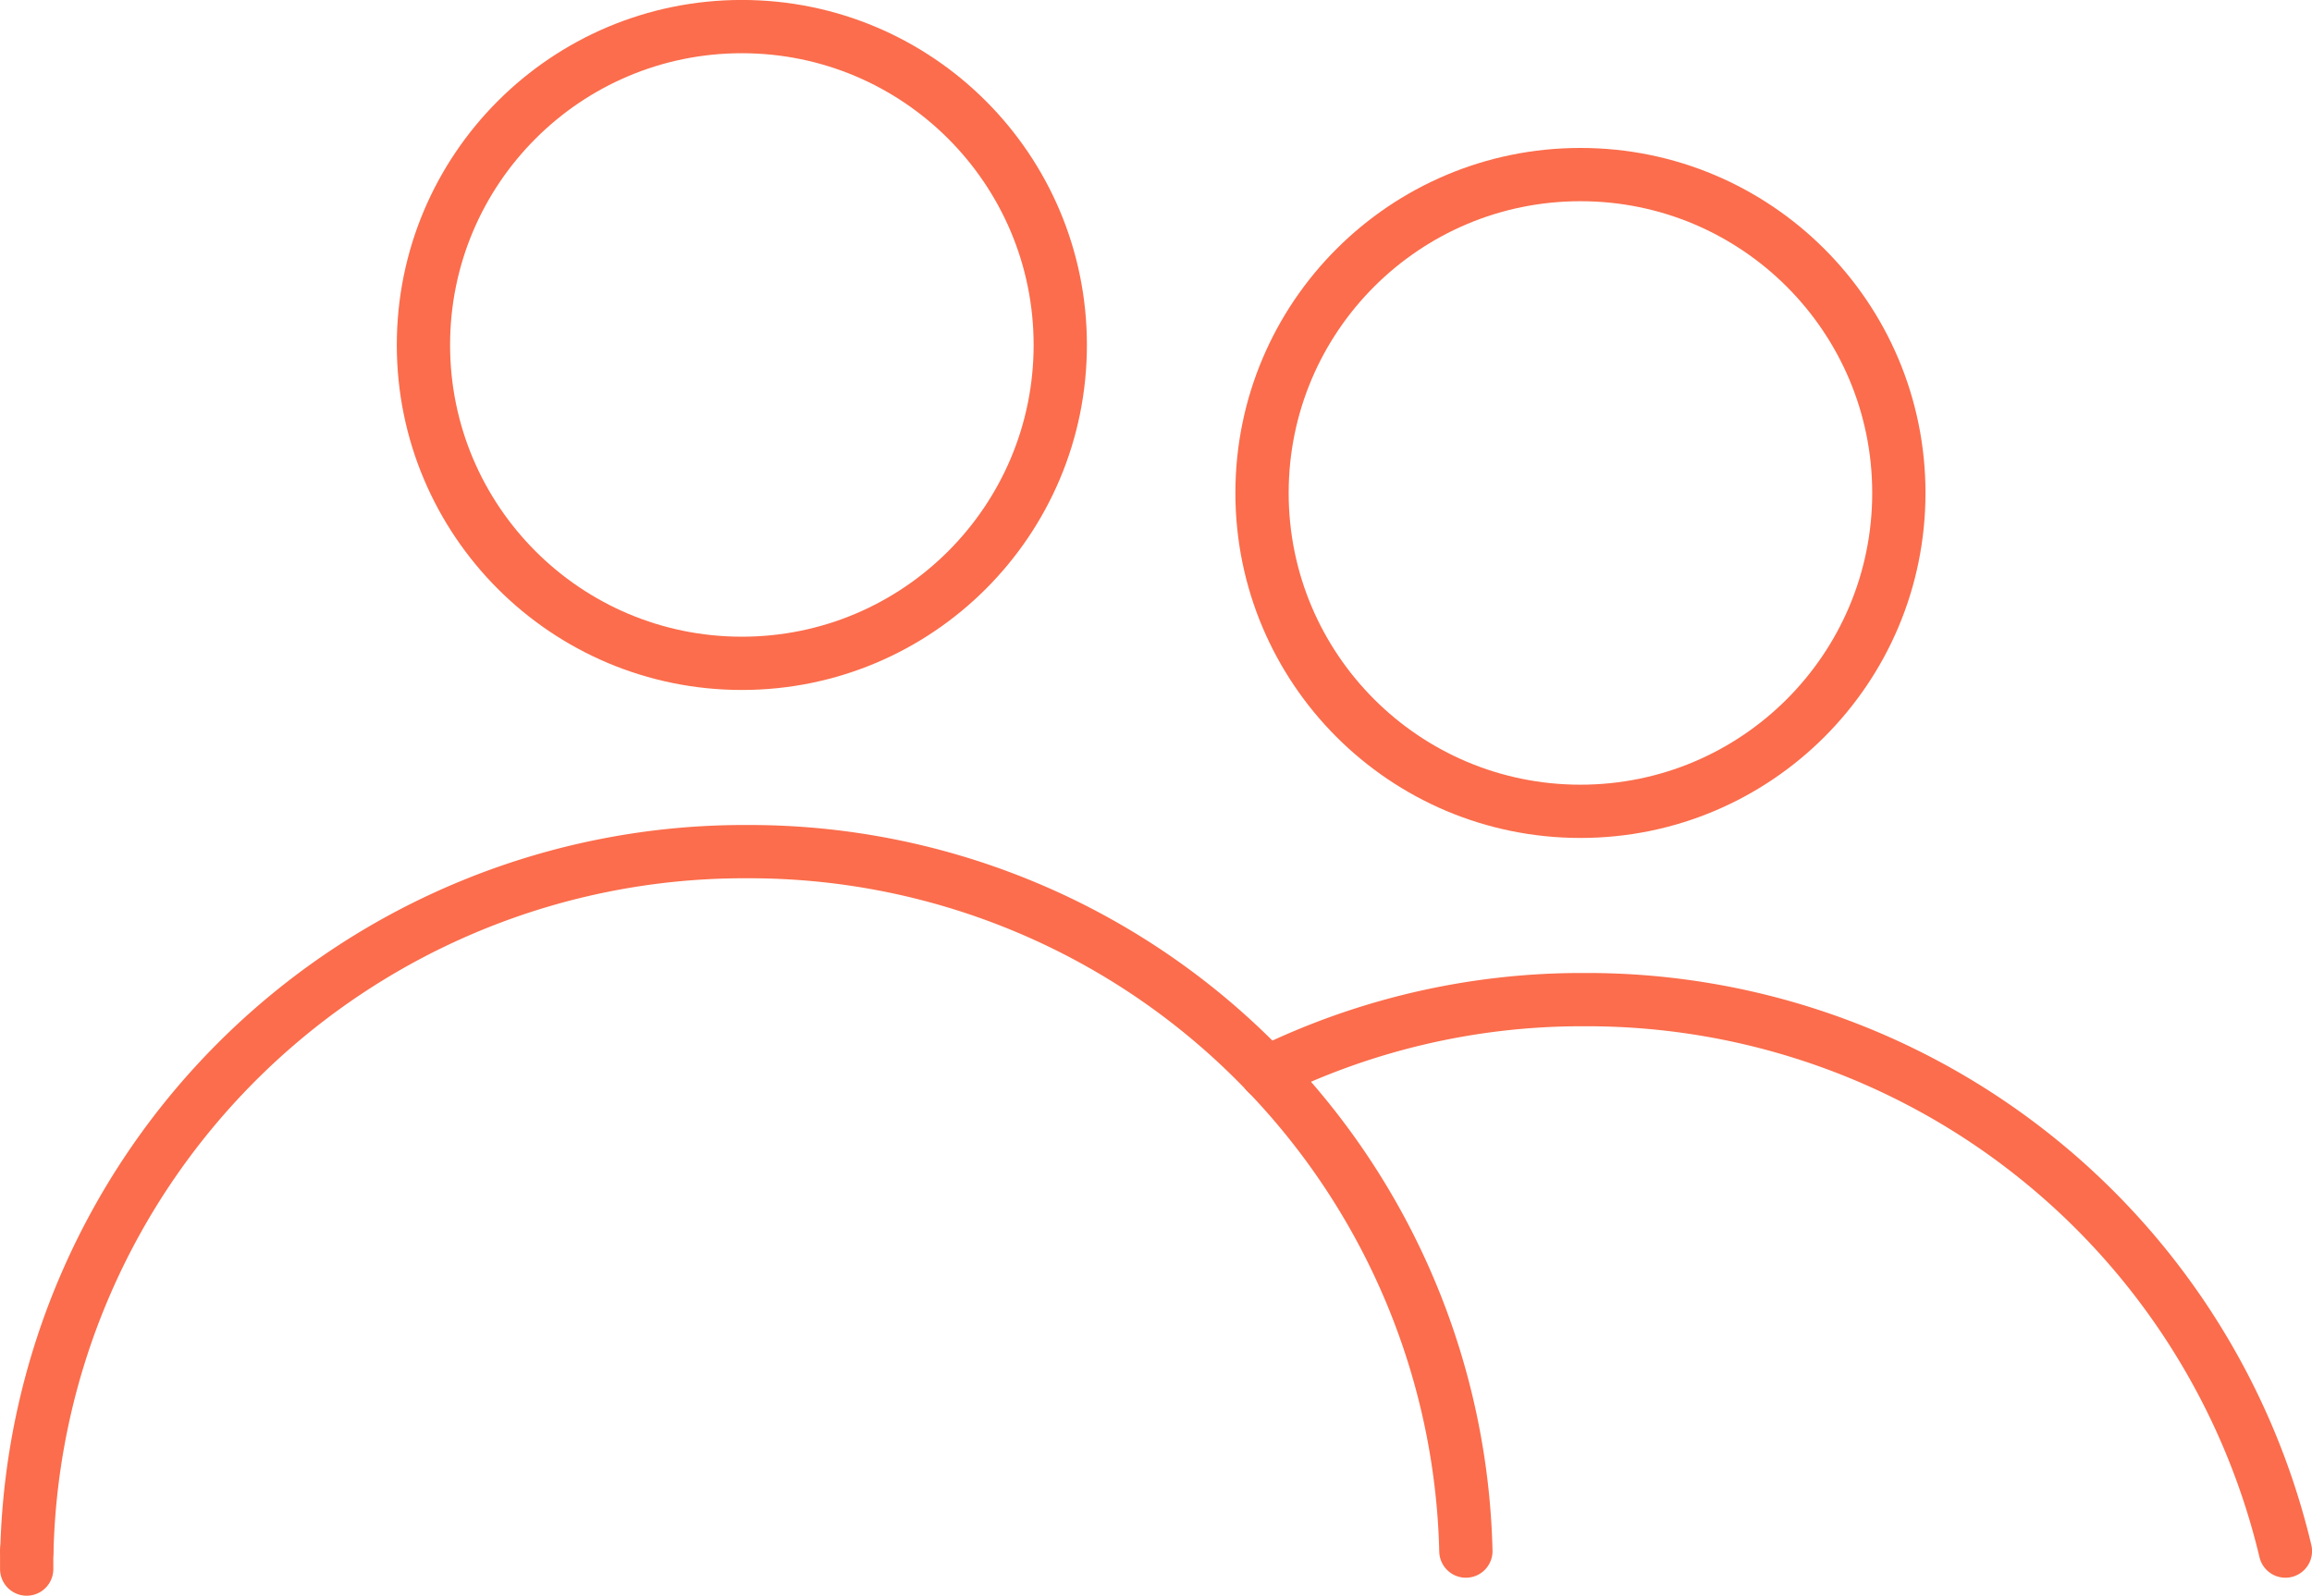
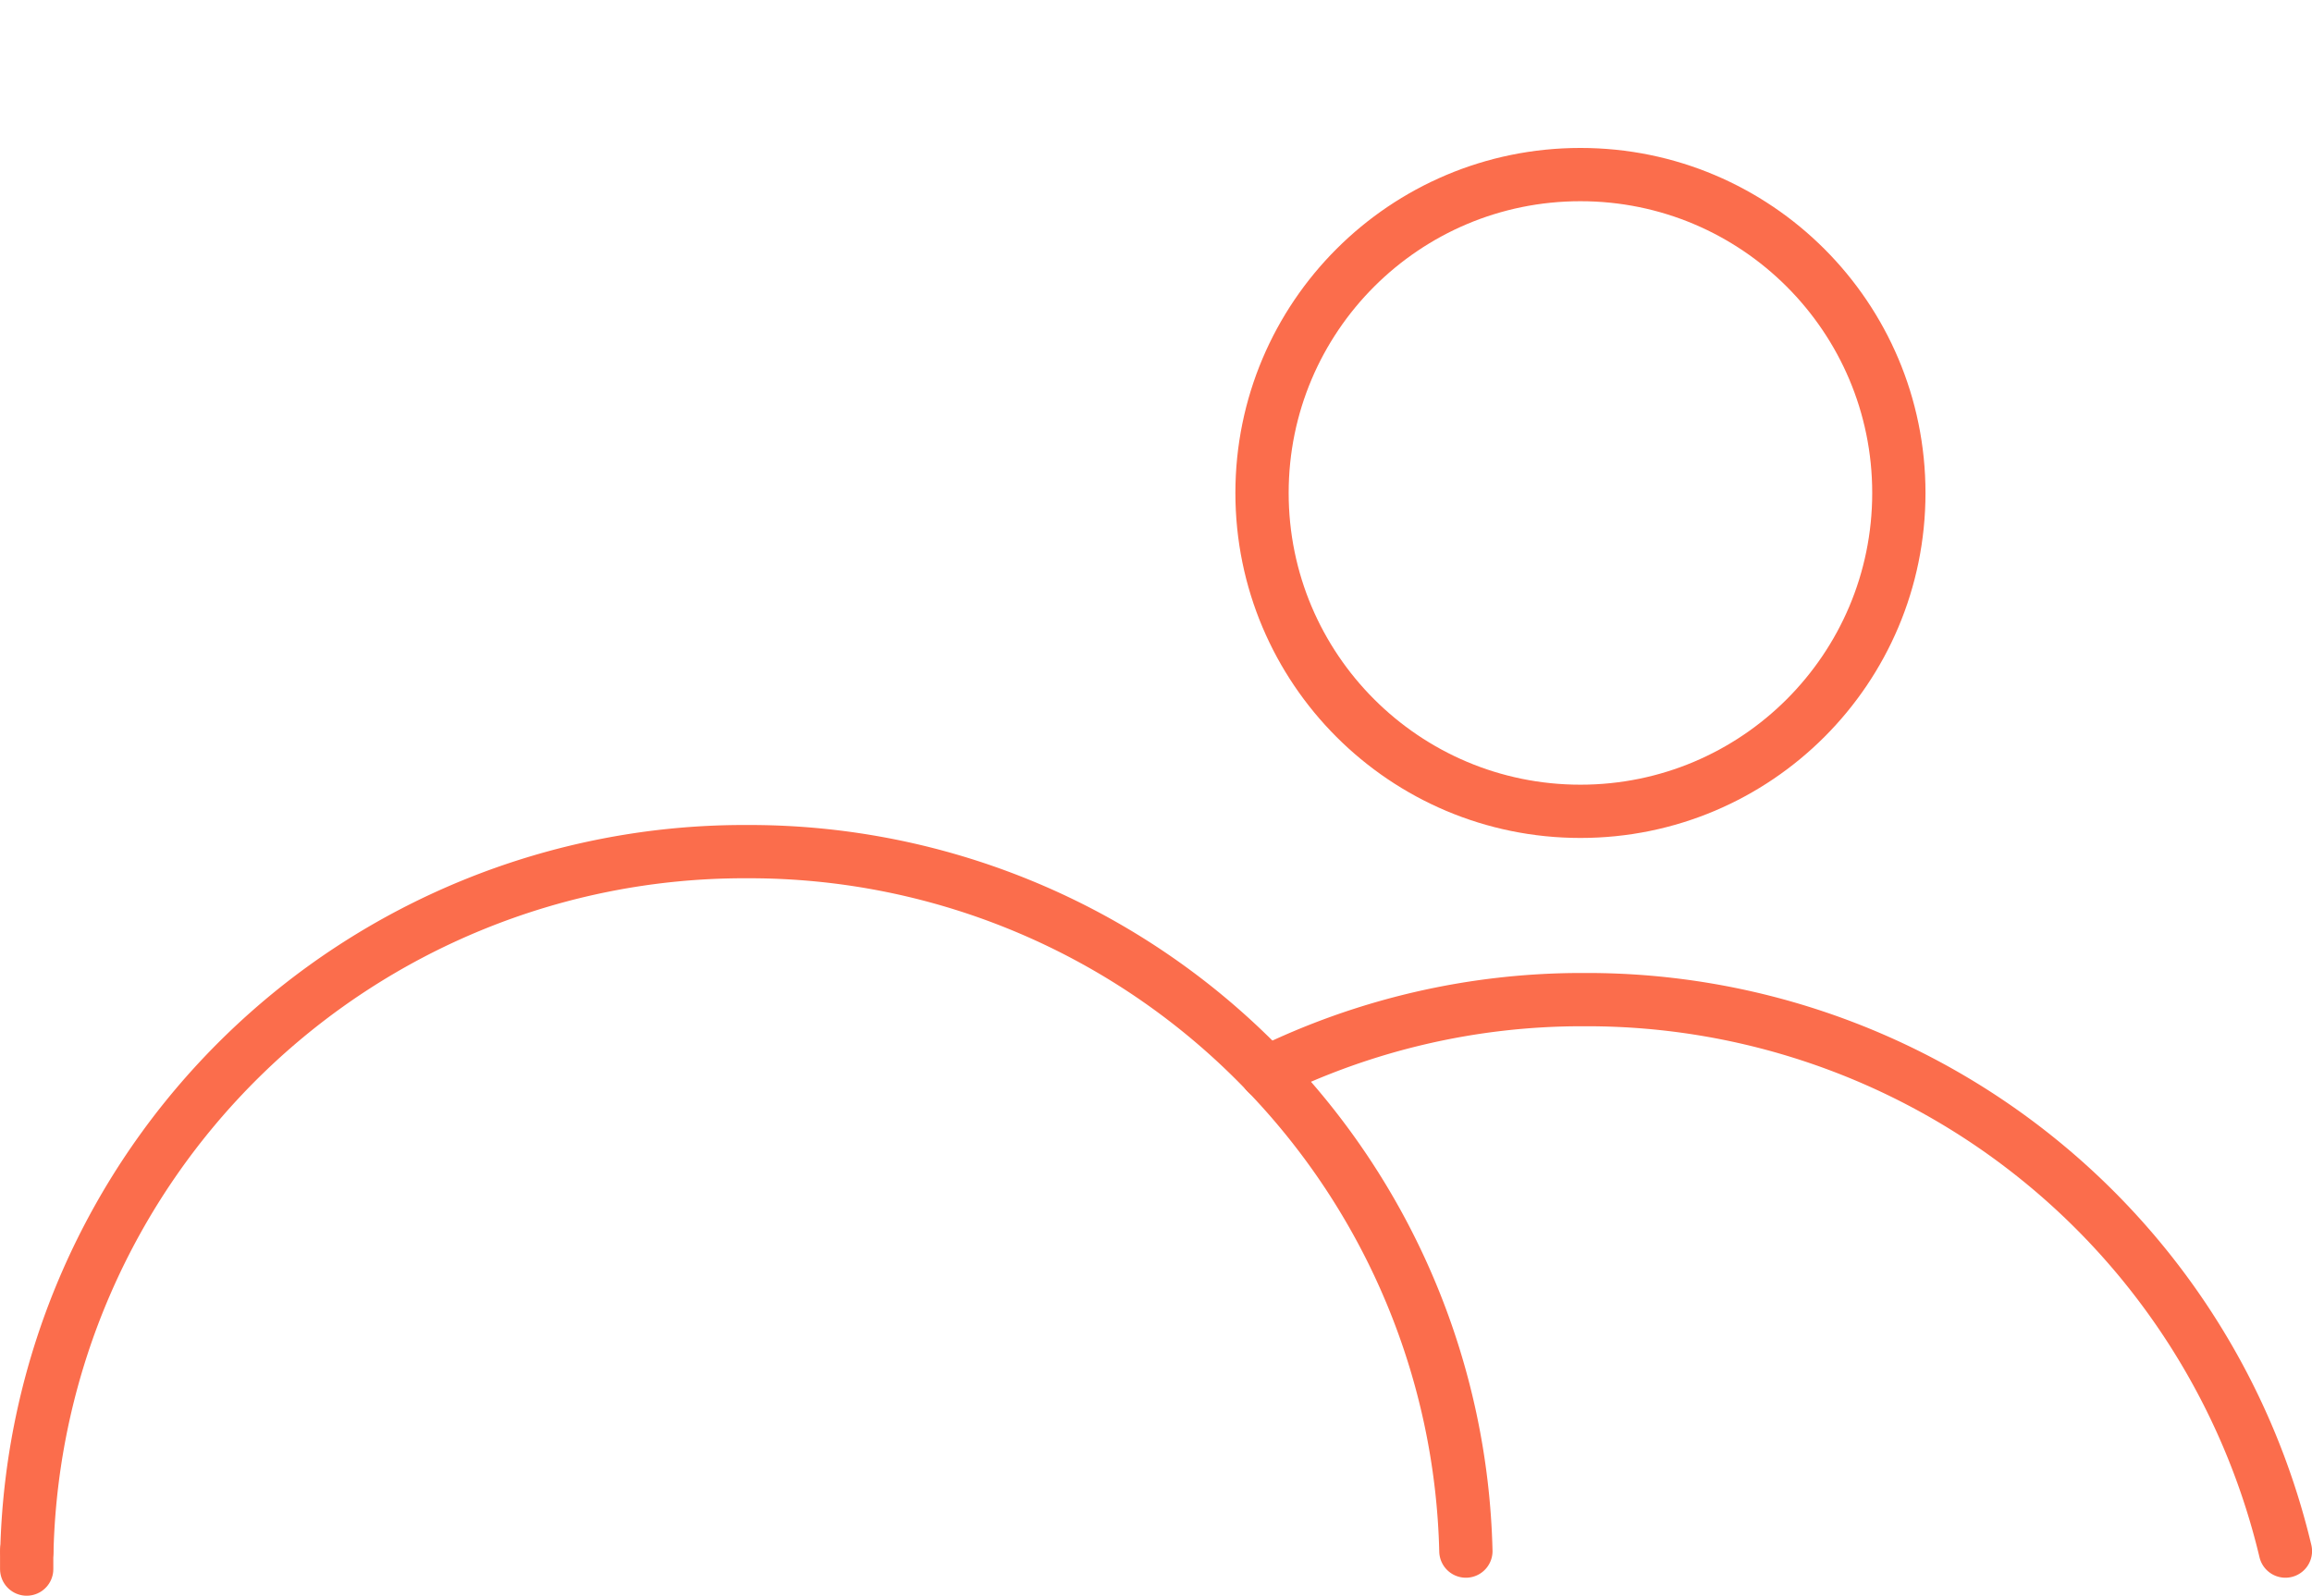
<svg xmlns="http://www.w3.org/2000/svg" viewBox="0 0 242.59 167.45">
  <defs>
    <style>.cls-1{fill:none;stroke:#fb6d4c;stroke-linecap:round;stroke-linejoin:round;stroke-width:5.59px;}</style>
  </defs>
  <title>on-site-icon</title>
  <g id="图层_2" data-name="图层 2">
    <g id="图层_1-2" data-name="图层 1">
      <g id="on-site">
        <path class="cls-1" d="M2.8,164.66h0c0-.63,0-1.26,0-1.89" />
-         <circle class="cls-1" cx="77.84" cy="36.2" r="33.41" />
        <path class="cls-1" d="M153.81,162.77a75,75,0,0,0-20.9-50.19" />
        <path class="cls-1" d="M132.91,112.58A75.06,75.06,0,0,0,78.55,89.37h-.47a75.29,75.29,0,0,0-75.26,73.4" />
        <circle class="cls-1" cx="165.83" cy="51.73" r="33.41" />
        <path class="cls-1" d="M132.91,112.58a75,75,0,0,1,33.16-7.68h.47a75.32,75.32,0,0,1,73.26,57.87" />
      </g>
    </g>
  </g>
</svg>